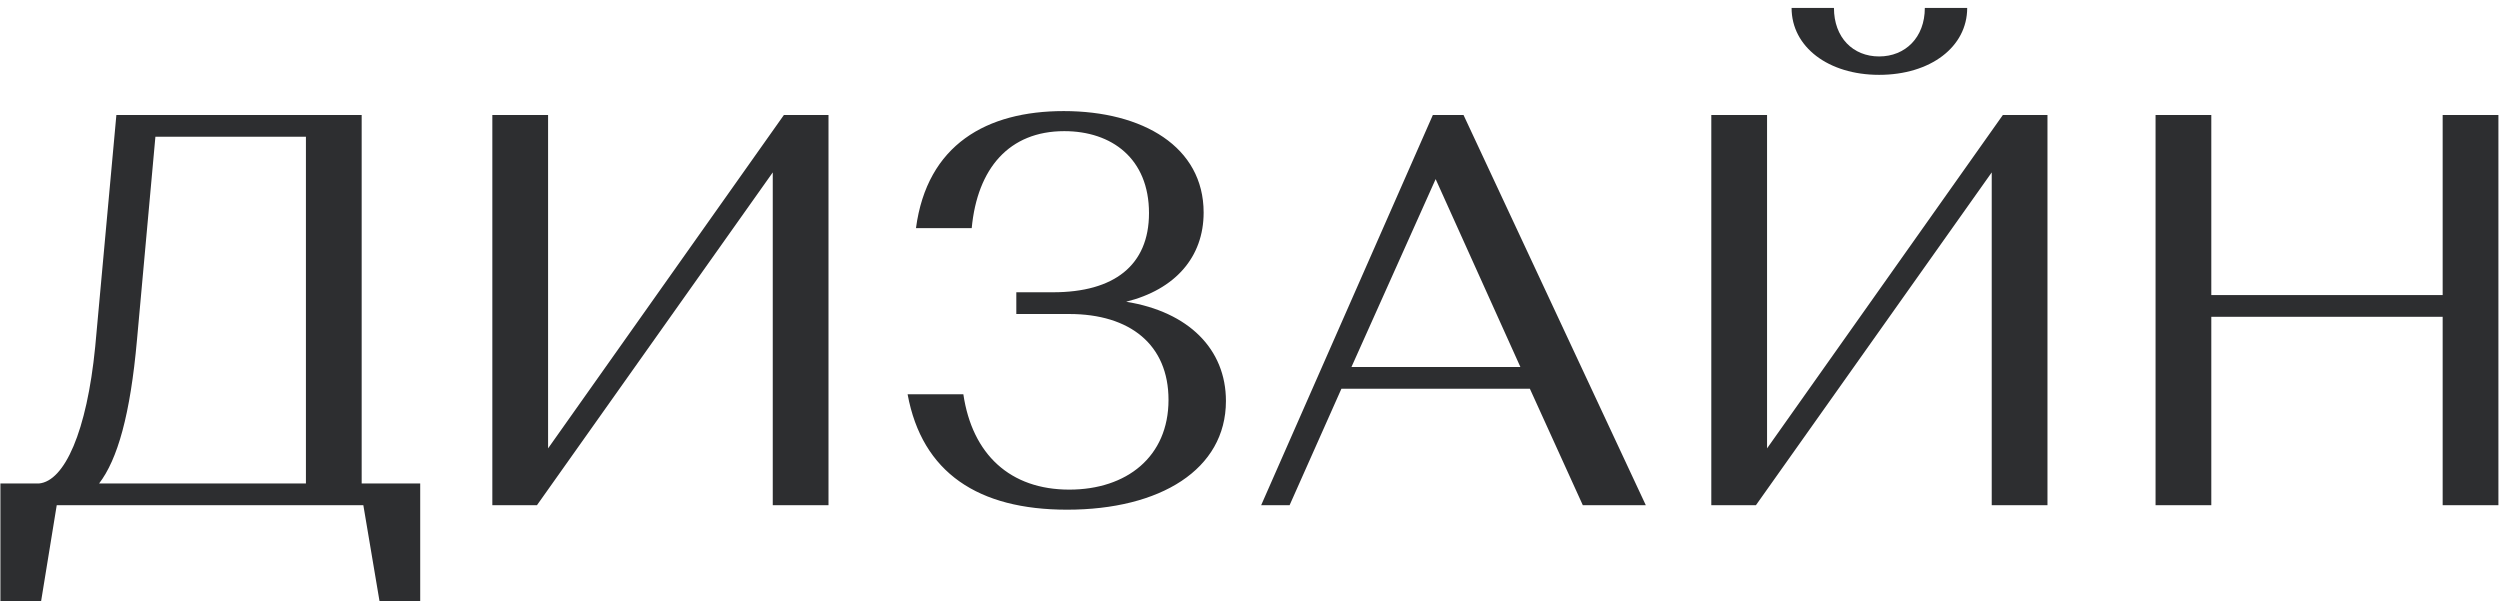
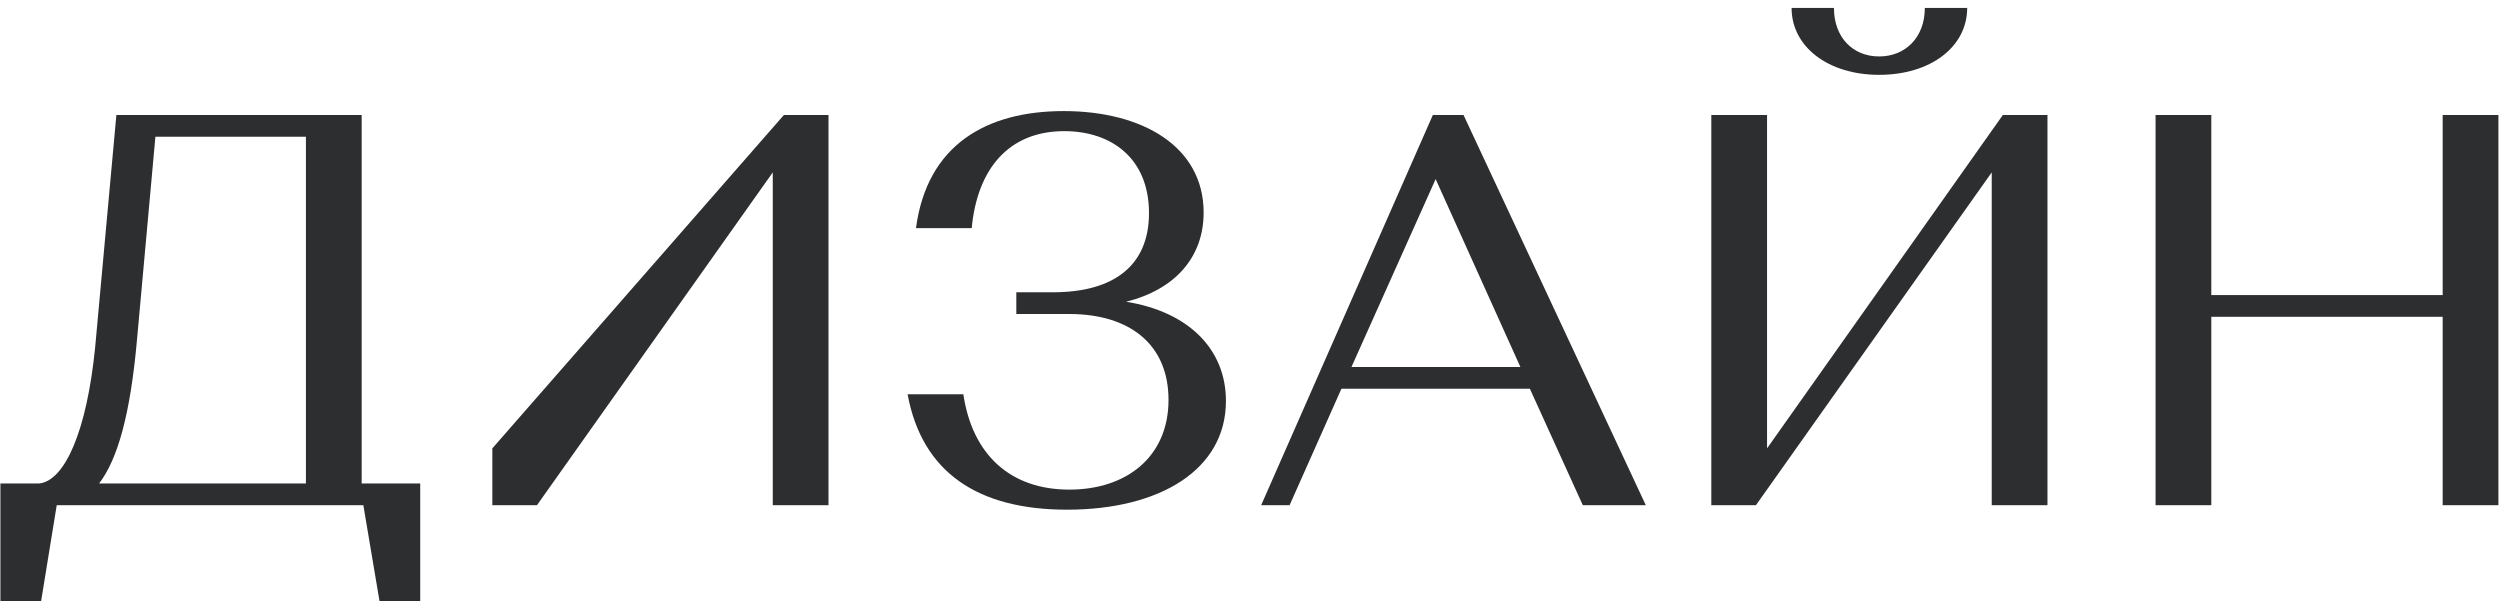
<svg xmlns="http://www.w3.org/2000/svg" width="287" height="69" viewBox="0 0 287 69" fill="none">
-   <path d="M0.048 69.008V55.504H4.464C7.408 55.248 9.968 49.552 10.928 39.824L13.36 13.2H41.52V55.504H48.24V69.008H43.568L41.712 58H6.512L4.72 69.008H0.048ZM15.728 38.992C14.96 47.632 13.488 52.752 11.376 55.504H35.12V15.696H17.84L15.728 38.992ZM61.641 58H56.52V13.2H62.92V51.472L89.993 13.2H95.112V58H88.713V19.792L61.641 58ZM122.113 12.752C131.201 12.752 138.177 16.848 138.177 24.4C138.177 29.52 134.913 33.232 129.281 34.64C136.449 35.792 140.737 40.08 140.737 46.032C140.737 53.904 133.185 58.512 122.497 58.512C112.321 58.512 105.857 54.288 104.193 45.264H110.593C111.617 52.176 115.969 56.208 122.753 56.208C129.345 56.208 134.145 52.432 134.145 45.904C134.145 39.568 129.729 36.048 122.753 36.048H116.673V33.552H120.897C127.873 33.552 131.905 30.48 131.905 24.464C131.905 18.192 127.617 15.056 122.177 15.056C115.841 15.056 112.193 19.344 111.553 26.192H105.153C106.433 16.592 113.281 12.752 122.113 12.752ZM181.708 58L175.628 44.624H153.996L148.044 58H144.78L164.492 13.2H168.012L188.94 58H181.708ZM164.812 20.56L155.148 42.128H174.54L164.812 20.56ZM201.578 58H196.458V13.2H202.858V51.472L229.93 13.2H235.05V58H228.65V19.792L201.578 58ZM220.97 0.912H225.834C225.834 5.392 221.61 8.592 215.722 8.592C209.898 8.592 205.674 5.392 205.674 0.912H210.538C210.538 4.304 212.714 6.48 215.722 6.48C218.73 6.48 220.97 4.304 220.97 0.912ZM280.418 58V36.368H253.858V58H247.458V13.2H253.858V33.872H280.418V13.2H286.818V58H280.418Z" fill="#2D2E30" />
+   <path d="M0.048 69.008V55.504H4.464C7.408 55.248 9.968 49.552 10.928 39.824L13.36 13.2H41.52V55.504H48.24V69.008H43.568L41.712 58H6.512L4.72 69.008H0.048ZM15.728 38.992C14.96 47.632 13.488 52.752 11.376 55.504H35.12V15.696H17.84L15.728 38.992ZM61.641 58H56.52V13.2V51.472L89.993 13.2H95.112V58H88.713V19.792L61.641 58ZM122.113 12.752C131.201 12.752 138.177 16.848 138.177 24.4C138.177 29.52 134.913 33.232 129.281 34.64C136.449 35.792 140.737 40.08 140.737 46.032C140.737 53.904 133.185 58.512 122.497 58.512C112.321 58.512 105.857 54.288 104.193 45.264H110.593C111.617 52.176 115.969 56.208 122.753 56.208C129.345 56.208 134.145 52.432 134.145 45.904C134.145 39.568 129.729 36.048 122.753 36.048H116.673V33.552H120.897C127.873 33.552 131.905 30.48 131.905 24.464C131.905 18.192 127.617 15.056 122.177 15.056C115.841 15.056 112.193 19.344 111.553 26.192H105.153C106.433 16.592 113.281 12.752 122.113 12.752ZM181.708 58L175.628 44.624H153.996L148.044 58H144.78L164.492 13.2H168.012L188.94 58H181.708ZM164.812 20.56L155.148 42.128H174.54L164.812 20.56ZM201.578 58H196.458V13.2H202.858V51.472L229.93 13.2H235.05V58H228.65V19.792L201.578 58ZM220.97 0.912H225.834C225.834 5.392 221.61 8.592 215.722 8.592C209.898 8.592 205.674 5.392 205.674 0.912H210.538C210.538 4.304 212.714 6.48 215.722 6.48C218.73 6.48 220.97 4.304 220.97 0.912ZM280.418 58V36.368H253.858V58H247.458V13.2H253.858V33.872H280.418V13.2H286.818V58H280.418Z" fill="#2D2E30" />
</svg>